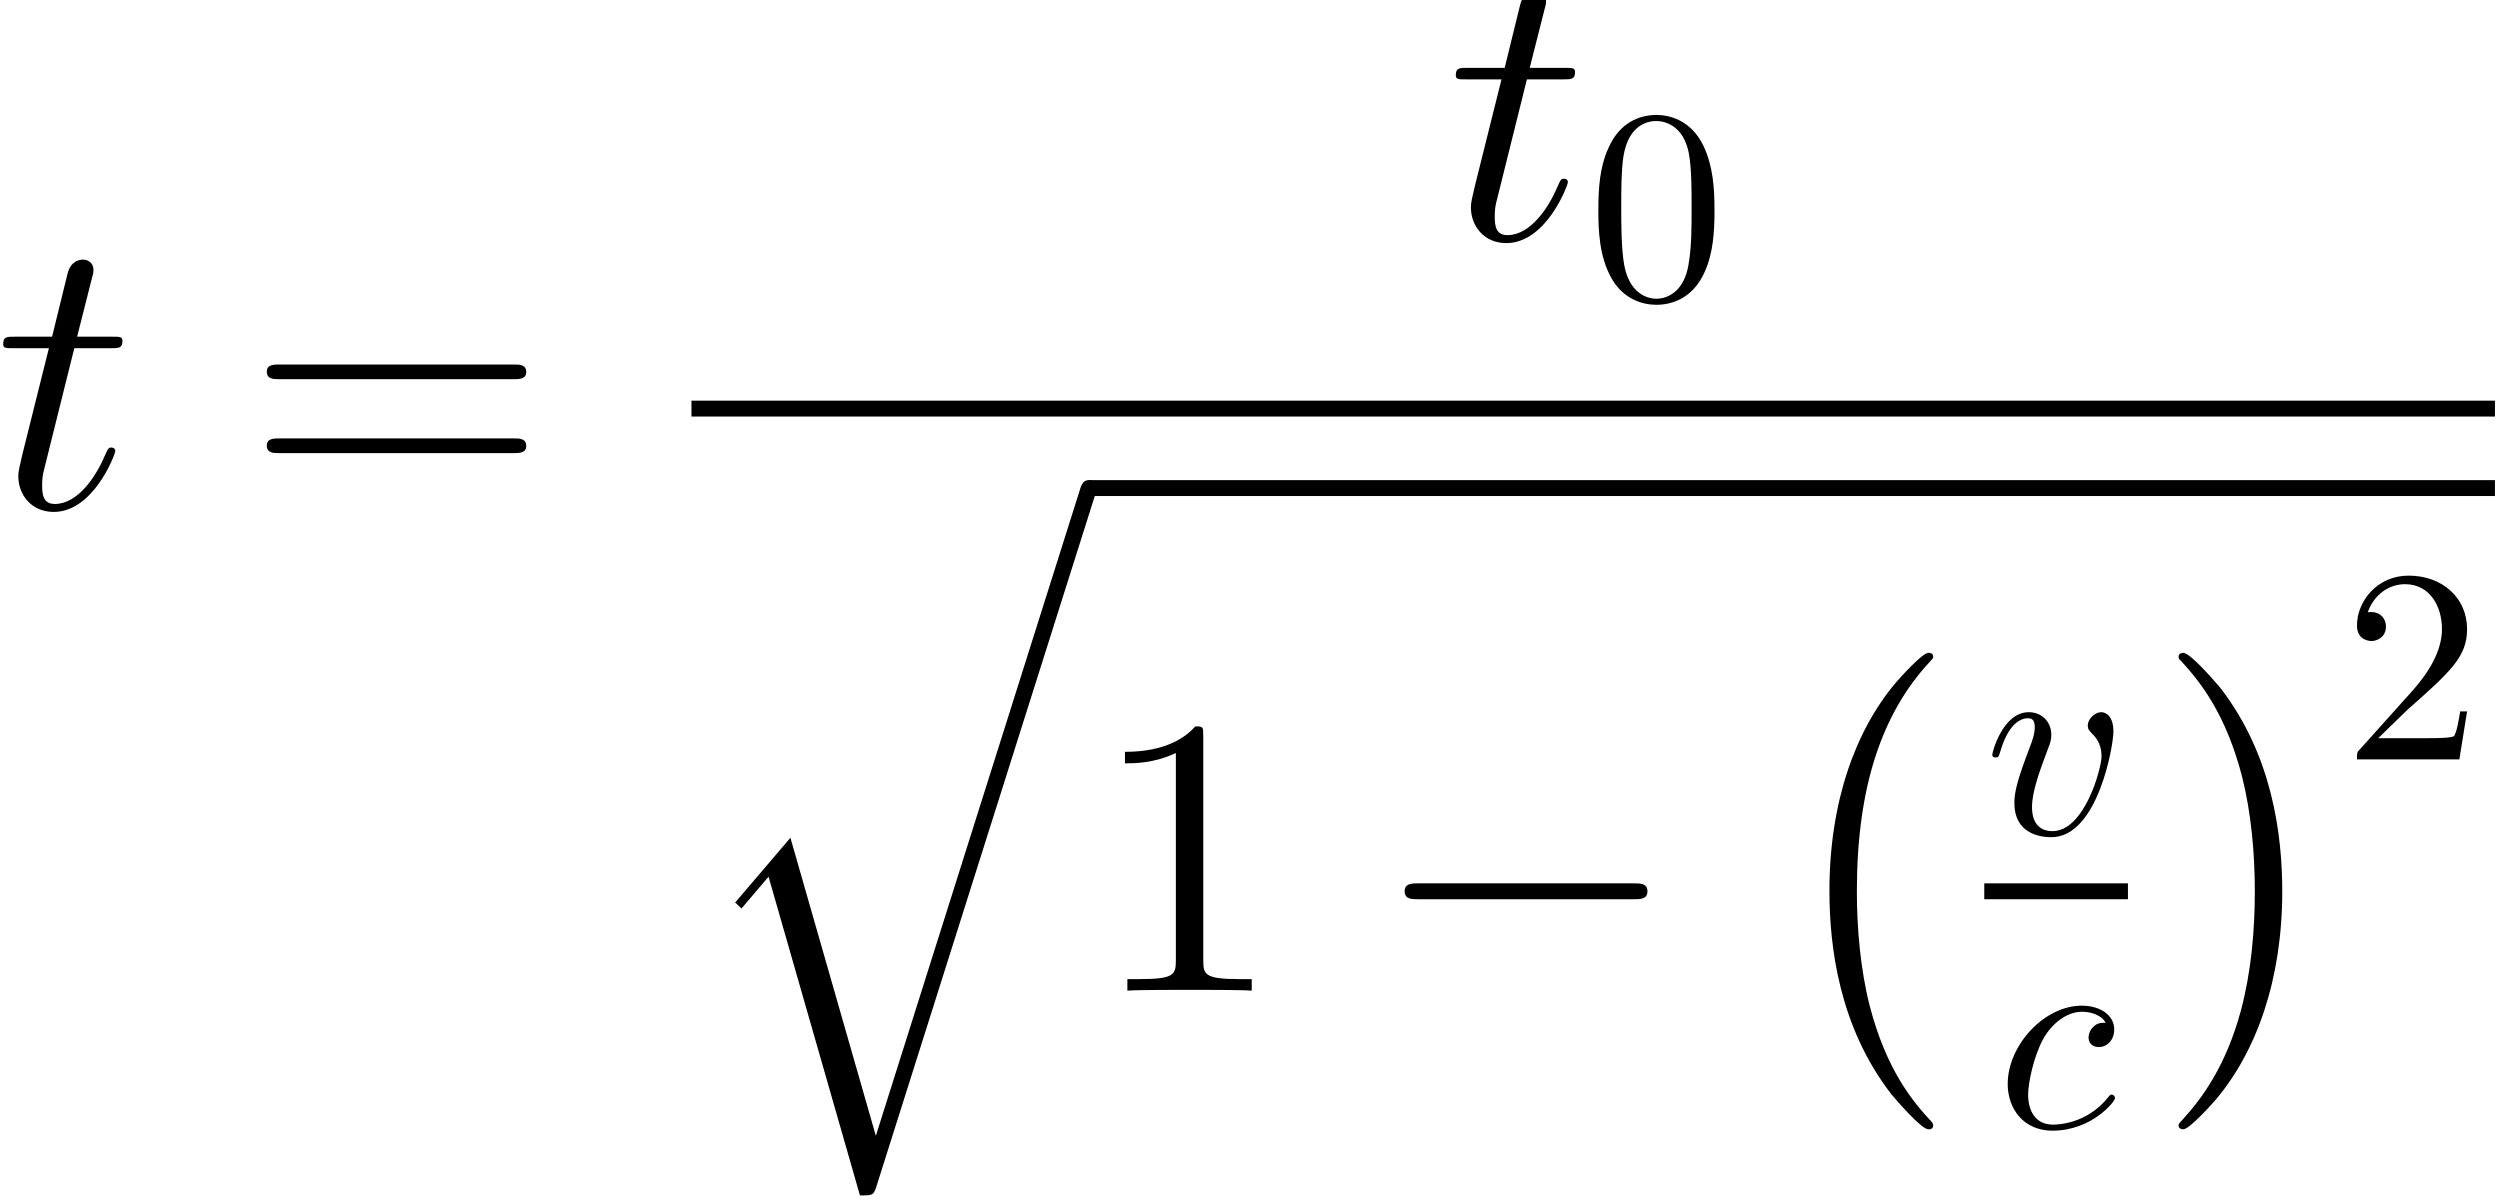
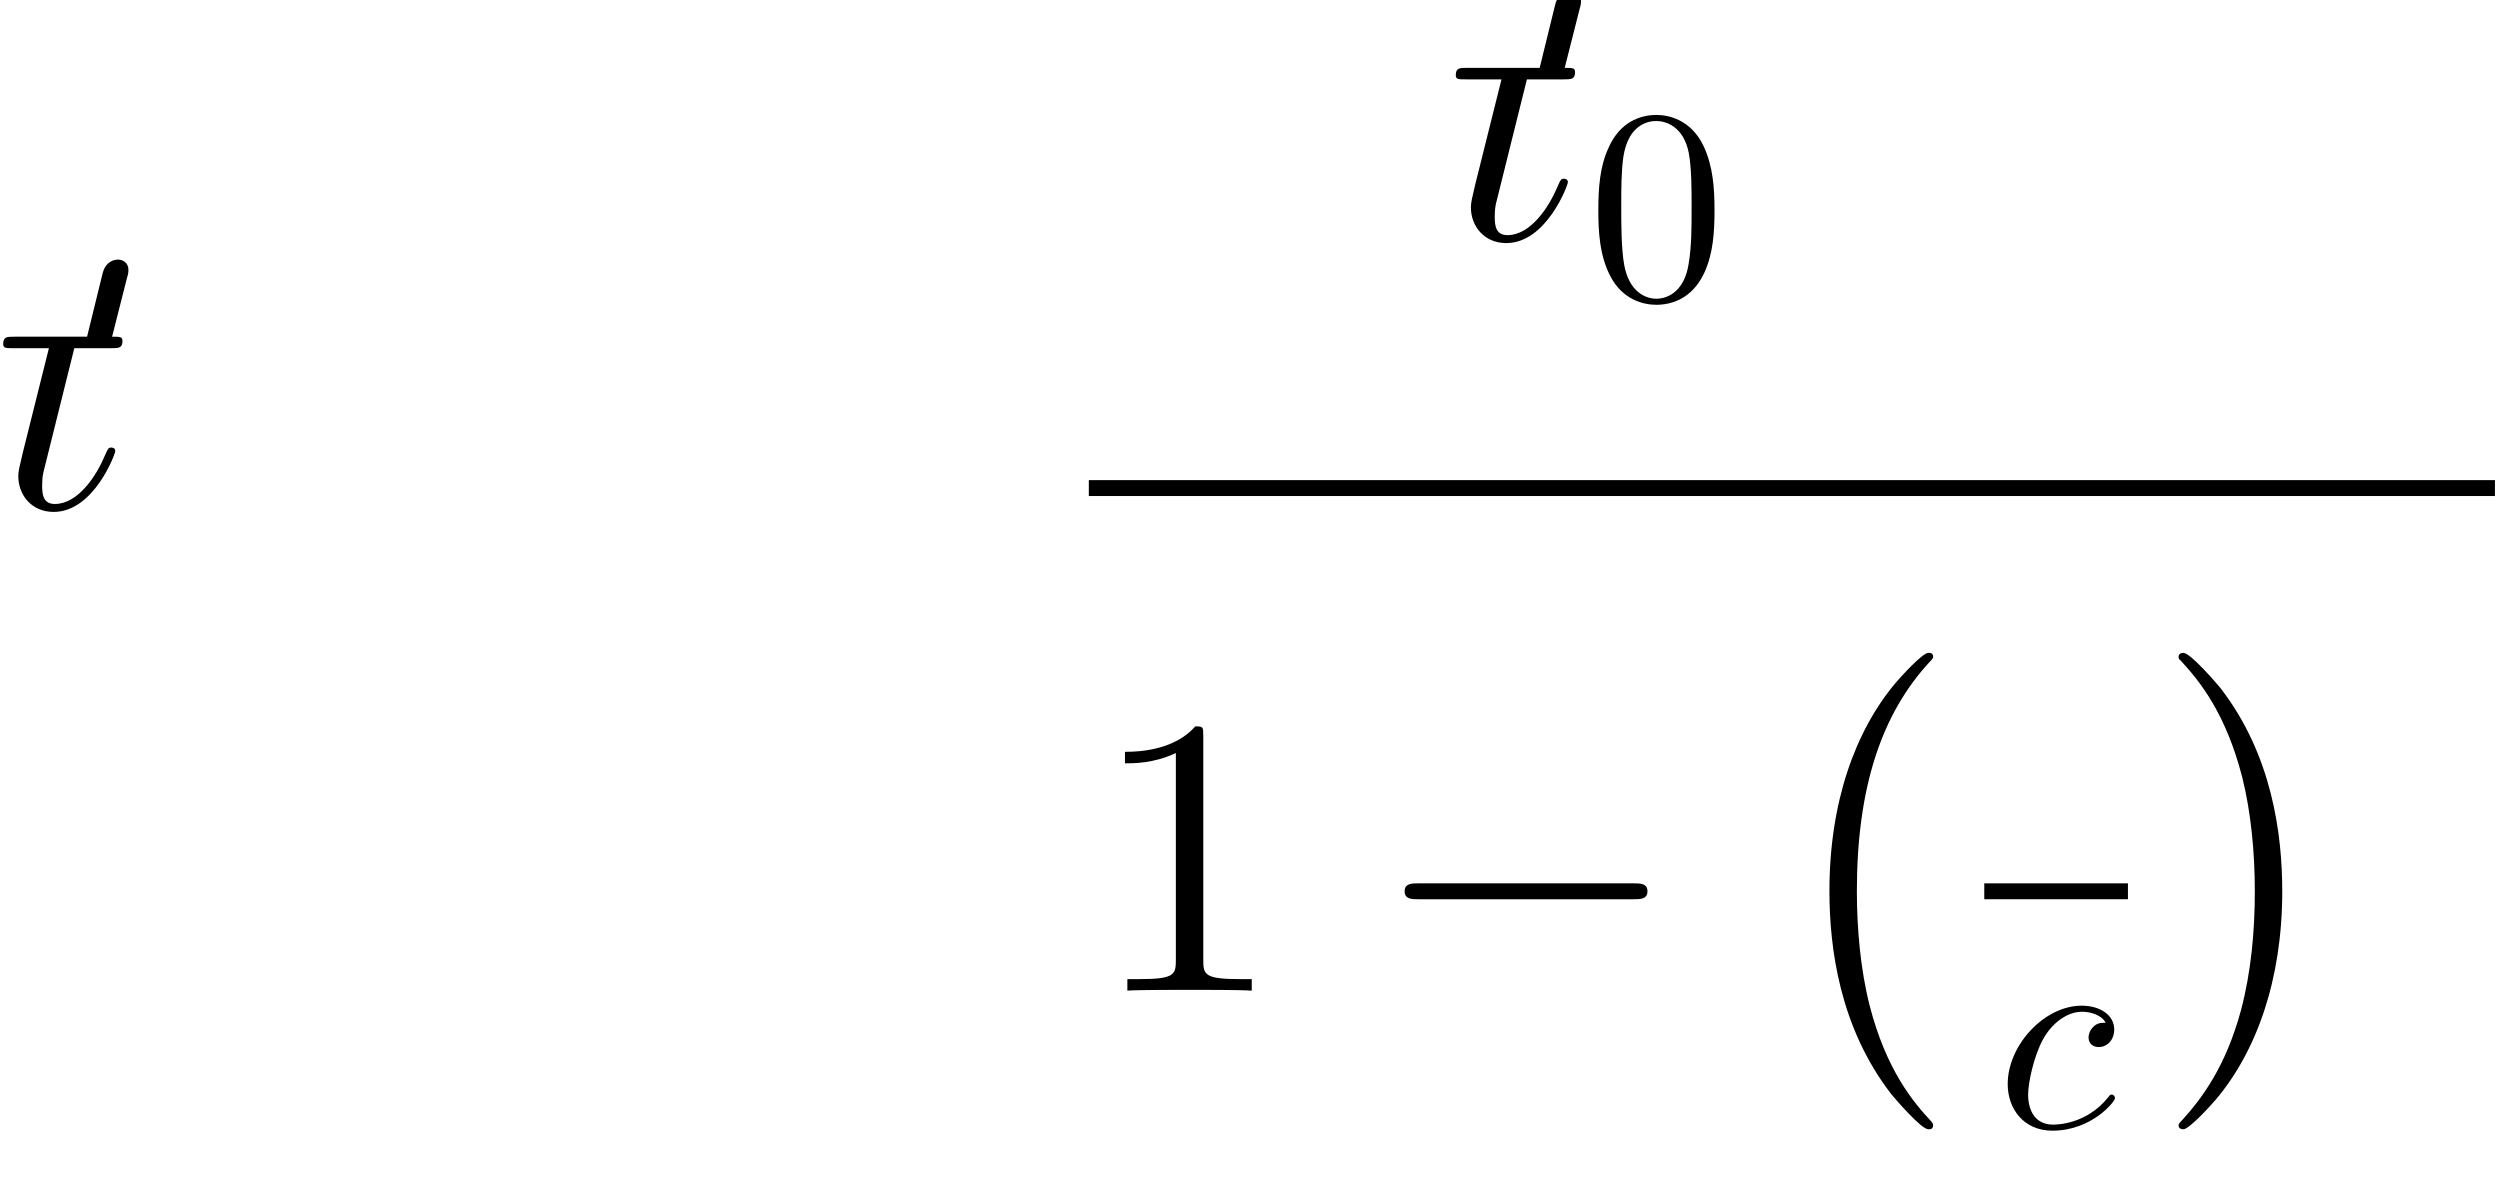
<svg xmlns="http://www.w3.org/2000/svg" xmlns:xlink="http://www.w3.org/1999/xlink" height="65.312" viewBox="0 0 102.011 48.984" width="136.015">
  <defs>
-     <path d="M2.894-5.789H4.22c.274 0 .418 0 .418-.259 0-.158-.087-.158-.375-.158H2.995l.533-2.103c.058-.201.058-.23.058-.331 0-.23-.188-.36-.375-.36-.115 0-.446.043-.561.504l-.562 2.29H.734c-.288 0-.417 0-.417.273 0 .144.1.144.374.144h1.282l-.95 3.802c-.116.504-.159.648-.159.835 0 .677.475 1.296 1.282 1.296 1.454 0 2.232-2.102 2.232-2.203 0-.087-.058-.13-.144-.13-.03 0-.087 0-.116.058-.014.014-.028.029-.13.259-.302.72-.964 1.728-1.8 1.728-.431 0-.46-.36-.46-.677 0-.014 0-.288.043-.46L2.894-5.79z" id="a" />
+     <path d="M2.894-5.789H4.22c.274 0 .418 0 .418-.259 0-.158-.087-.158-.375-.158l.533-2.103c.058-.201.058-.23.058-.331 0-.23-.188-.36-.375-.36-.115 0-.446.043-.561.504l-.562 2.29H.734c-.288 0-.417 0-.417.273 0 .144.1.144.374.144h1.282l-.95 3.802c-.116.504-.159.648-.159.835 0 .677.475 1.296 1.282 1.296 1.454 0 2.232-2.102 2.232-2.203 0-.087-.058-.13-.144-.13-.03 0-.087 0-.116.058-.014.014-.028.029-.13.259-.302.72-.964 1.728-1.8 1.728-.431 0-.46-.36-.46-.677 0-.014 0-.288.043-.46L2.894-5.79z" id="a" />
    <path d="M4.147-9.23c0-.332 0-.346-.288-.346-.345.389-1.065.922-2.549.922v.417c.332 0 1.052 0 1.844-.374v7.502c0 .519-.044.691-1.31.691h-.447V0c.389-.029 1.785-.029 2.26-.029s1.858 0 2.247.029v-.418h-.446c-1.268 0-1.31-.172-1.31-.69V-9.23z" id="e" />
-     <path d="M9.72-4.666c.202 0 .46 0 .46-.259 0-.273-.244-.273-.46-.273H1.238c-.201 0-.46 0-.46.259 0 .273.244.273.46.273H9.72zm0 2.679c.202 0 .46 0 .46-.26 0-.273-.244-.273-.46-.273H1.238c-.201 0-.46 0-.46.26 0 .273.244.273.46.273H9.72z" id="b" />
    <path d="M4.6-3.2c0-.8-.05-1.6-.4-2.34-.46-.96-1.28-1.12-1.7-1.12-.6 0-1.33.26-1.74 1.19C.44-4.78.39-4 .39-3.2c0 .75.04 1.65.45 2.41C1.27.02 2 .22 2.49.22c.54 0 1.3-.21 1.74-1.16.32-.69.37-1.47.37-2.26zM2.49 0c-.39 0-.98-.25-1.16-1.21-.11-.6-.11-1.52-.11-2.11 0-.64 0-1.3.08-1.84.19-1.19.94-1.28 1.19-1.28.33 0 .99.18 1.18 1.17.1.56.1 1.32.1 1.95 0 .75 0 1.43-.11 2.07C3.51-.3 2.94 0 2.49 0z" id="c" />
-     <path d="M1.27-.77L2.33-1.8c1.56-1.38 2.16-1.92 2.16-2.92 0-1.14-.9-1.94-2.12-1.94C1.24-6.66.5-5.74.5-4.85c0 .56.5.56.53.56.17 0 .52-.12.52-.53 0-.26-.18-.52-.53-.52-.08 0-.1 0-.13.01.23-.65.77-1.02 1.35-1.02.91 0 1.34.81 1.34 1.63 0 .8-.5 1.59-1.05 2.21L.61-.37C.5-.26.5-.24.5 0h3.71l.28-1.74h-.25c-.05.3-.12.74-.22.89-.07.08-.73.08-.95.08h-1.8z" id="k" />
    <path d="M5.947 16.546c0-.058-.029-.087-.057-.13-.663-.706-1.642-1.872-2.247-4.22-.331-1.31-.46-2.793-.46-4.132 0-3.787.907-6.437 2.635-8.309.13-.13.13-.158.13-.187 0-.144-.116-.144-.174-.144-.216 0-.993.864-1.18 1.08-1.47 1.742-2.405 4.334-2.405 7.546 0 2.044.36 4.939 2.246 7.372.144.173 1.08 1.268 1.34 1.268.057 0 .172 0 .172-.144z" id="g" />
    <path d="M4.392 8.064c0-2.045-.36-4.94-2.246-7.373C2.002.518 1.066-.576.806-.576c-.072 0-.172.029-.172.144 0 .058.028.1.086.144.691.749 1.627 1.915 2.218 4.205.33 1.31.46 2.793.46 4.133 0 1.454-.13 2.923-.504 4.334-.547 2.016-1.396 3.168-2.13 3.974-.13.13-.13.159-.13.188 0 .115.1.144.172.144.216 0 1.008-.879 1.181-1.08 1.469-1.743 2.405-4.335 2.405-7.546z" id="j" />
-     <path d="M6.682 23.184l-3.096-10.8-2.002 2.347.23.216.98-1.152 3.312 11.549c.475 0 .49 0 .604-.346L14.616 0c.072-.216.072-.274.072-.288a.28.28 0 0 0-.288-.288c-.216 0-.274.187-.331.374L6.682 23.184z" id="d" />
    <path d="M9.49-3.312c.244 0 .504 0 .504-.288s-.26-.288-.504-.288H1.7c-.246 0-.505 0-.505.288s.26.288.504.288h7.79z" id="f" />
    <path d="M3.96-3.8c-.16 0-.3 0-.44.14-.16.15-.18.32-.18.39 0 .24.18.35.37.35.29 0 .56-.24.56-.64 0-.49-.47-.86-1.18-.86C1.74-4.42.41-2.99.41-1.58.41-.68.99.11 2.03.11 3.46.11 4.3-.95 4.3-1.07c0-.06-.06-.13-.12-.13-.05 0-.07.02-.13.1-.79.99-1.88.99-2 .99-.63 0-.9-.49-.9-1.09 0-.41.2-1.38.54-2 .31-.57.86-1 1.41-1 .34 0 .72.13.86.4z" id="i" />
-     <path d="M4.68-3.72c0-.54-.26-.7-.44-.7-.25 0-.49.26-.49.48 0 .13.05.19.16.3.21.2.34.46.34.82 0 .42-.61 2.71-1.78 2.71-.51 0-.74-.35-.74-.87 0-.56.27-1.29.58-2.12.07-.17.12-.31.12-.5 0-.45-.32-.82-.82-.82C.67-4.42.29-2.97.29-2.88c0 .1.1.1.12.1.1 0 .11-.02.16-.18.29-1.01.72-1.24 1.01-1.24.08 0 .25 0 .25.32 0 .25-.1.52-.17.7-.44 1.16-.57 1.62-.57 2.05 0 1.08.88 1.24 1.34 1.24 1.68 0 2.25-3.31 2.25-3.83z" id="h" />
  </defs>
  <g transform="translate(-63.986 -61.02) scale(1.126)">
    <use x="56.625" xlink:href="#a" y="72.599" />
    <use x="65.716" xlink:href="#b" y="72.599" />
    <use x="109.265" xlink:href="#a" y="62.857" />
    <use x="114.357" xlink:href="#c" y="65.017" />
-     <path d="M81.883 68.711h65.356v.576H81.883z" />
    <use x="81.883" xlink:href="#d" y="72.167" />
    <path d="M96.283 71.591h50.956v.576H96.283z" />
    <use x="96.283" xlink:href="#e" y="90.091" />
    <use x="106.533" xlink:href="#f" y="90.091" />
    <use x="120.933" xlink:href="#g" y="78.426" />
    <use x="128.733" xlink:href="#h" y="84.421" />
    <path d="M128.733 86.203h5.206v.576h-5.206z" />
    <use x="129.172" xlink:href="#i" y="95.056" />
    <use x="135.139" xlink:href="#j" y="78.426" />
    <use x="141.739" xlink:href="#k" y="81.712" />
  </g>
</svg>